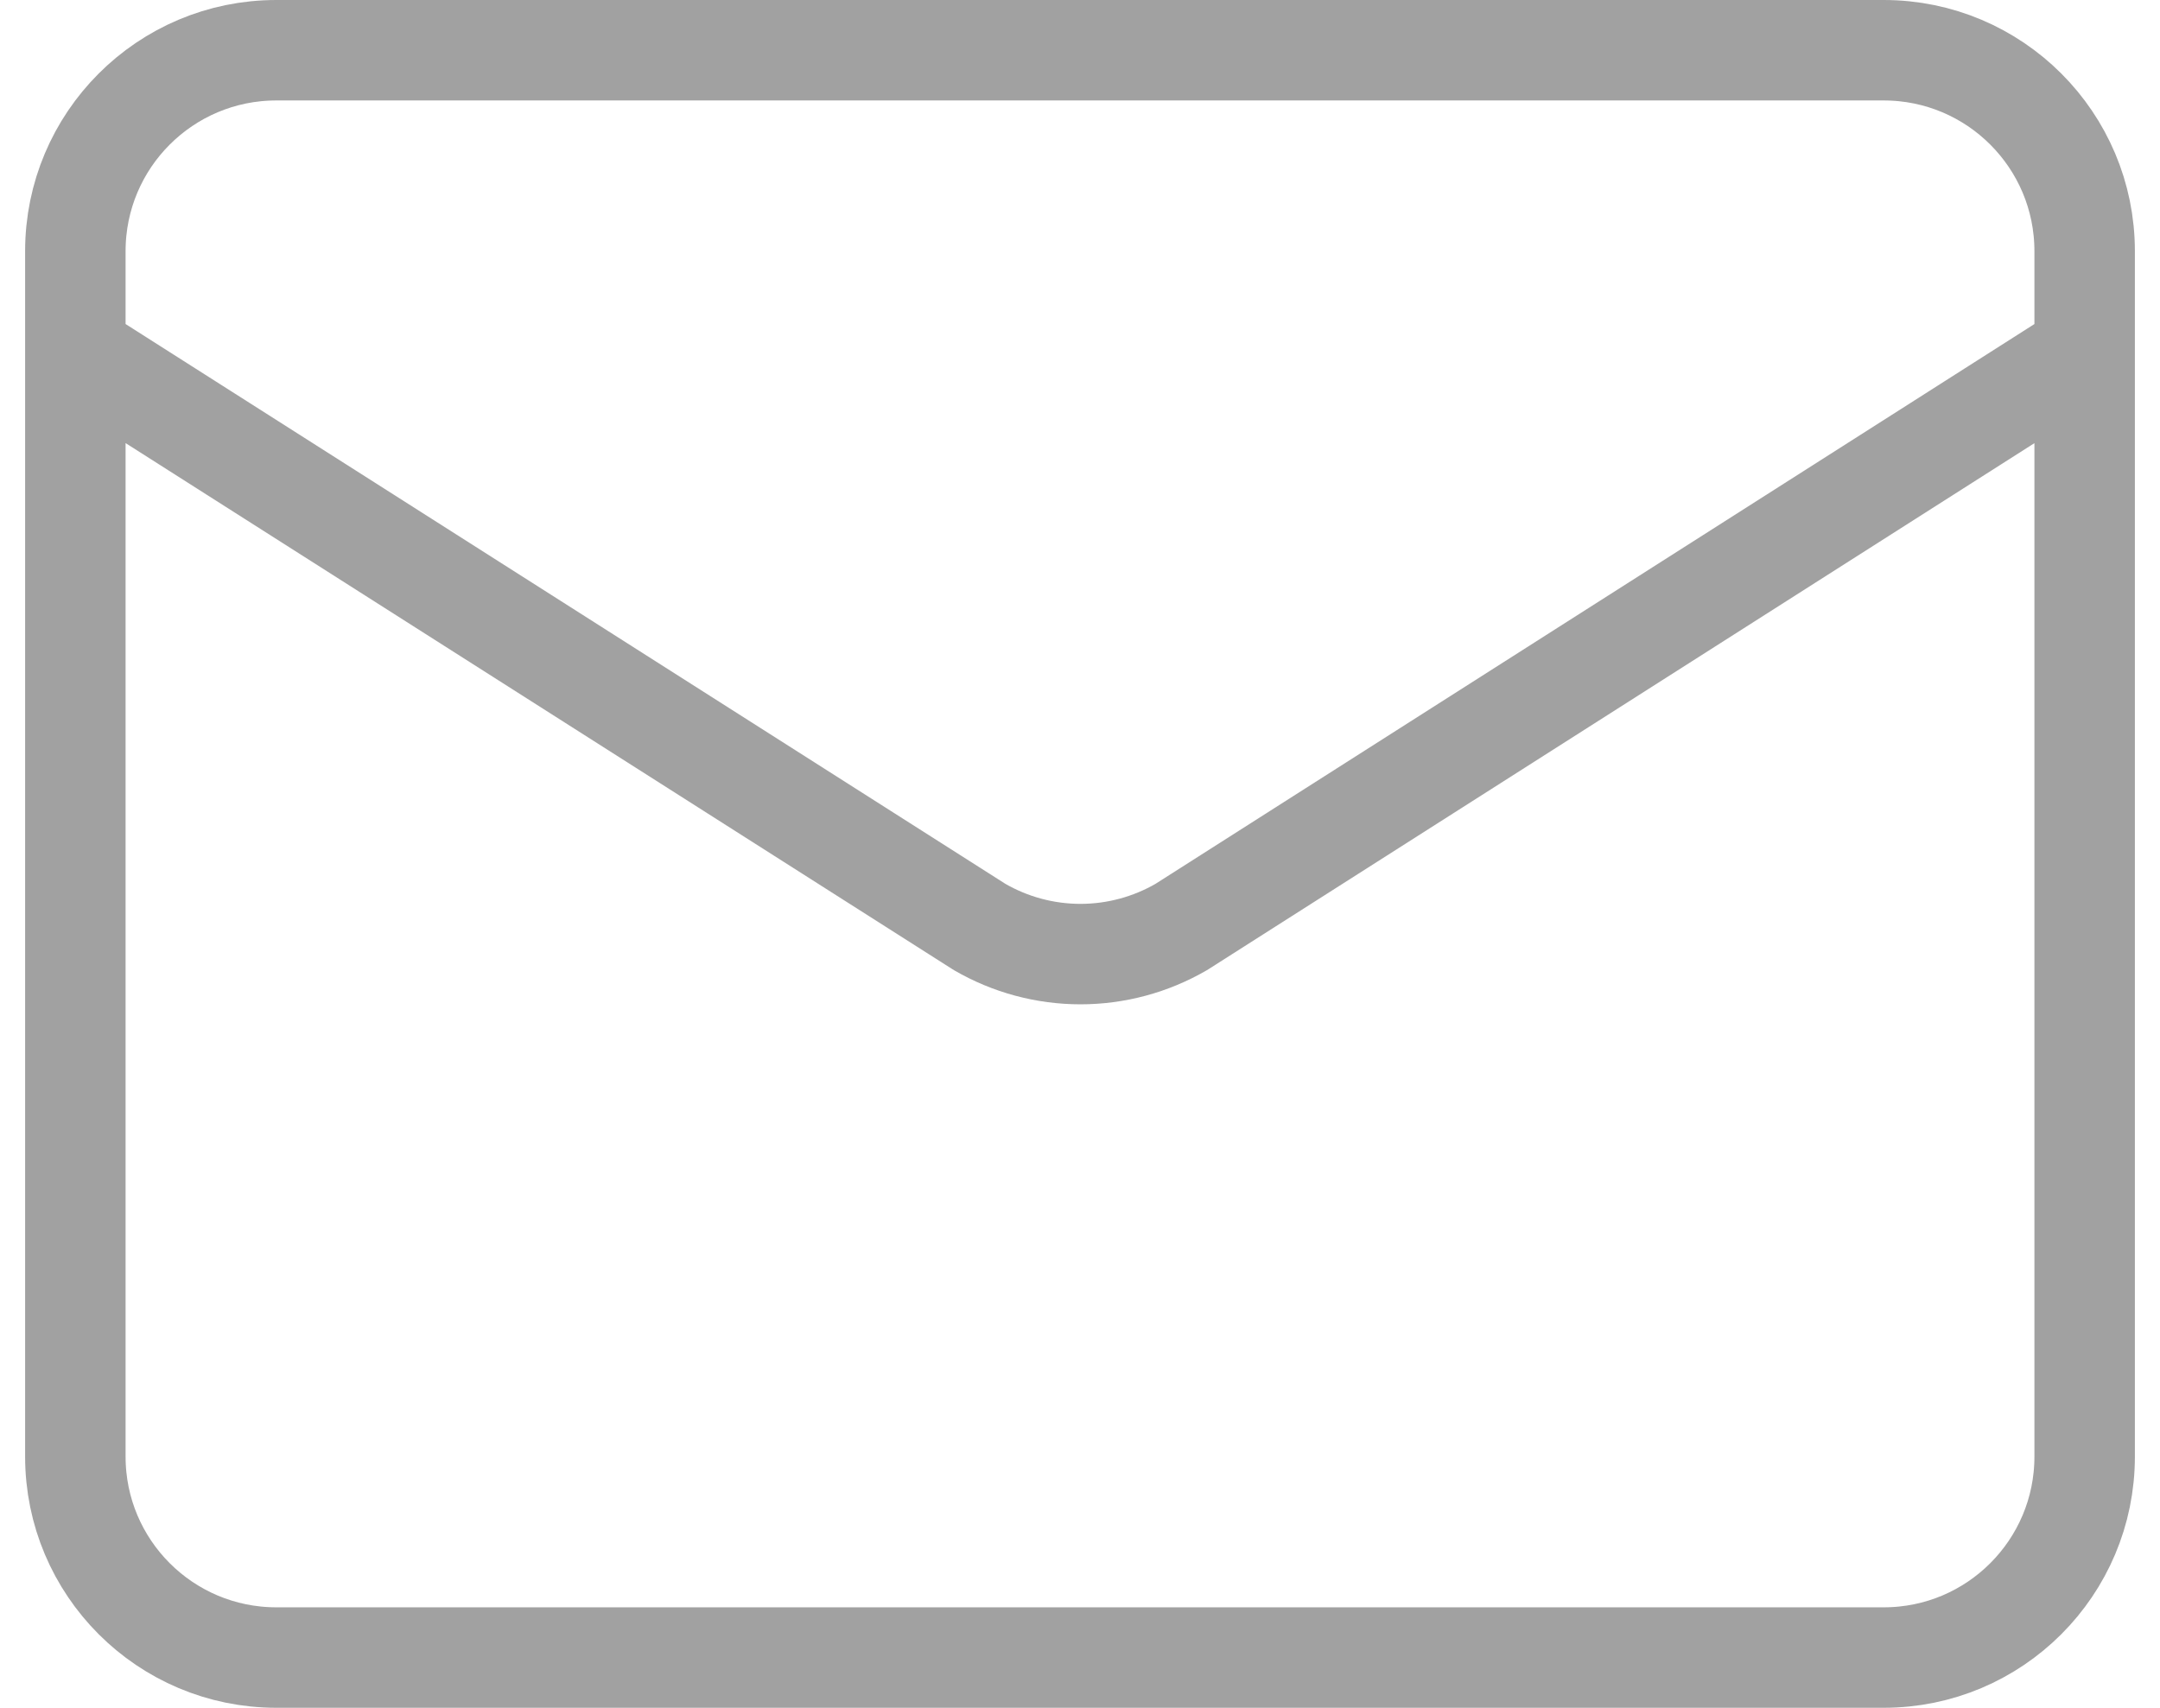
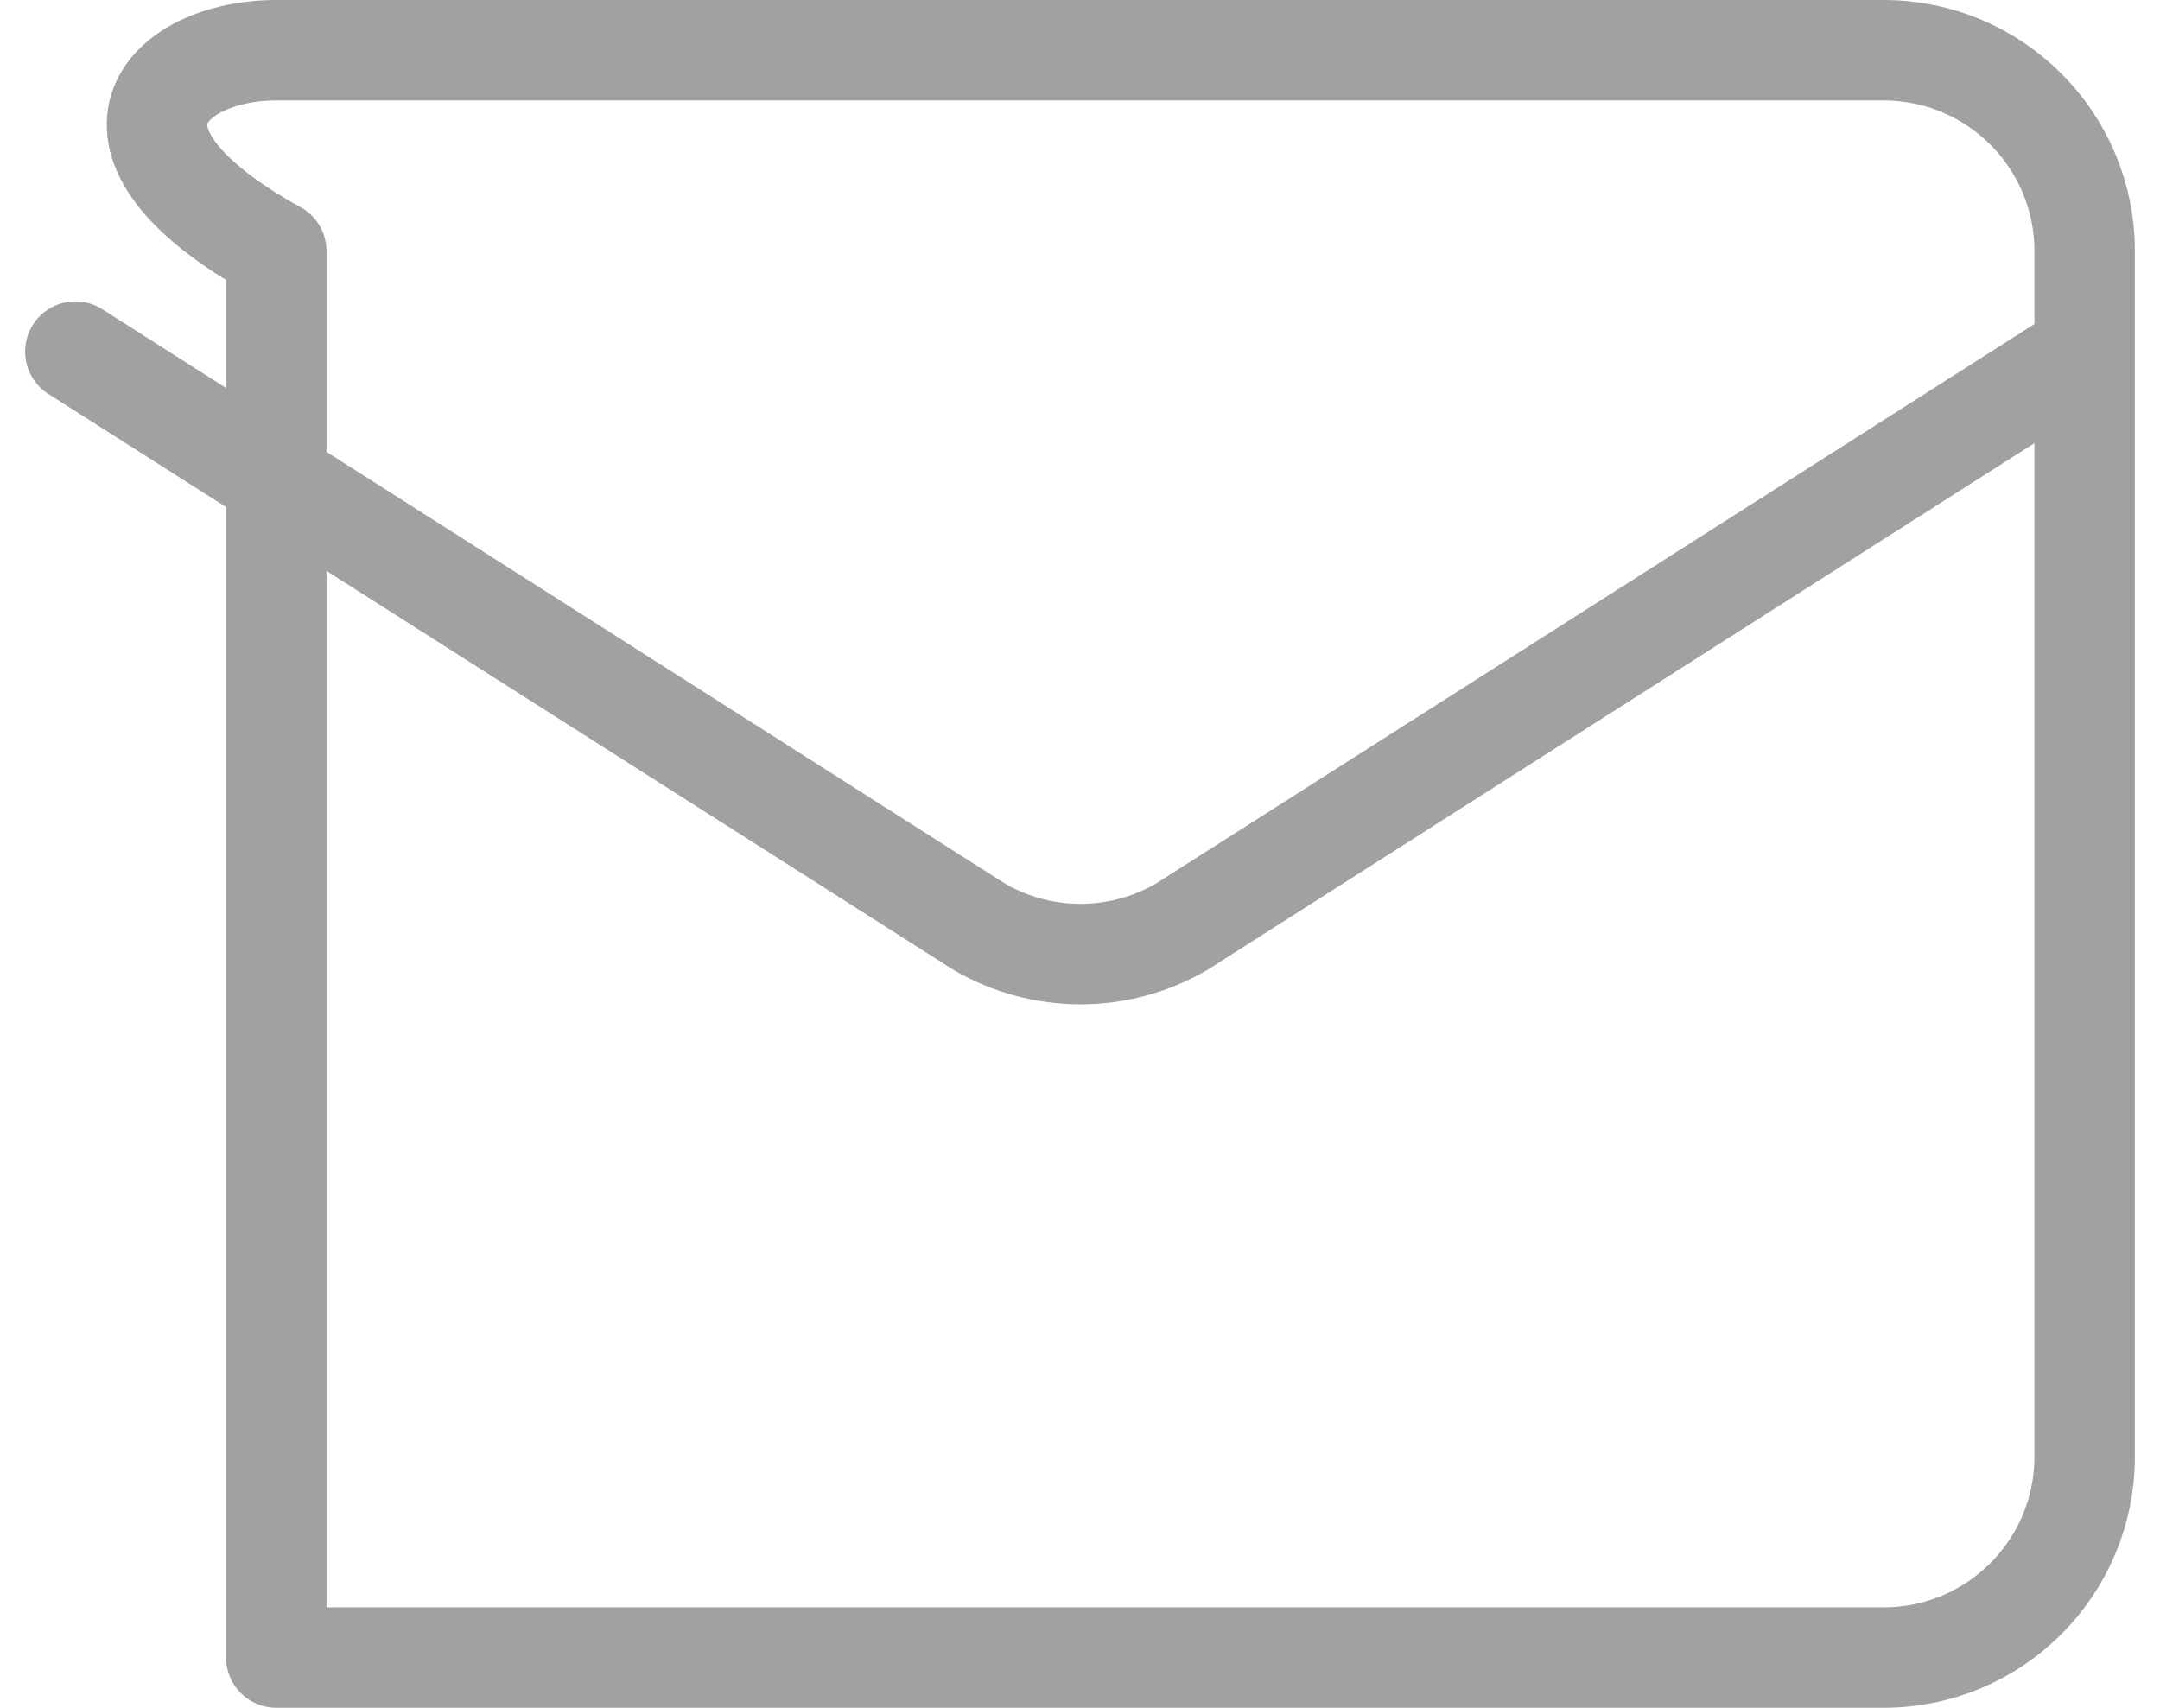
<svg xmlns="http://www.w3.org/2000/svg" width="43" height="34" viewBox="0 0 43 34" fill="none">
-   <path d="M41.5 7L23.518 18.454C22.908 18.808 22.215 18.995 21.509 18.995C20.803 18.995 20.11 18.808 19.5 18.454L1.5 7M5.5 1H37.5C39.709 1 41.5 2.791 41.5 5V29C41.5 31.209 39.709 33 37.5 33H5.5C3.291 33 1.5 31.209 1.5 29V5C1.5 2.791 3.291 1 5.5 1Z" stroke="#A1A1A1" stroke-width="2" stroke-linecap="round" stroke-linejoin="round" />
+   <path d="M41.5 7L23.518 18.454C22.908 18.808 22.215 18.995 21.509 18.995C20.803 18.995 20.11 18.808 19.5 18.454L1.5 7M5.5 1H37.5C39.709 1 41.5 2.791 41.5 5V29C41.5 31.209 39.709 33 37.5 33H5.5V5C1.5 2.791 3.291 1 5.5 1Z" stroke="#A1A1A1" stroke-width="2" stroke-linecap="round" stroke-linejoin="round" />
</svg>